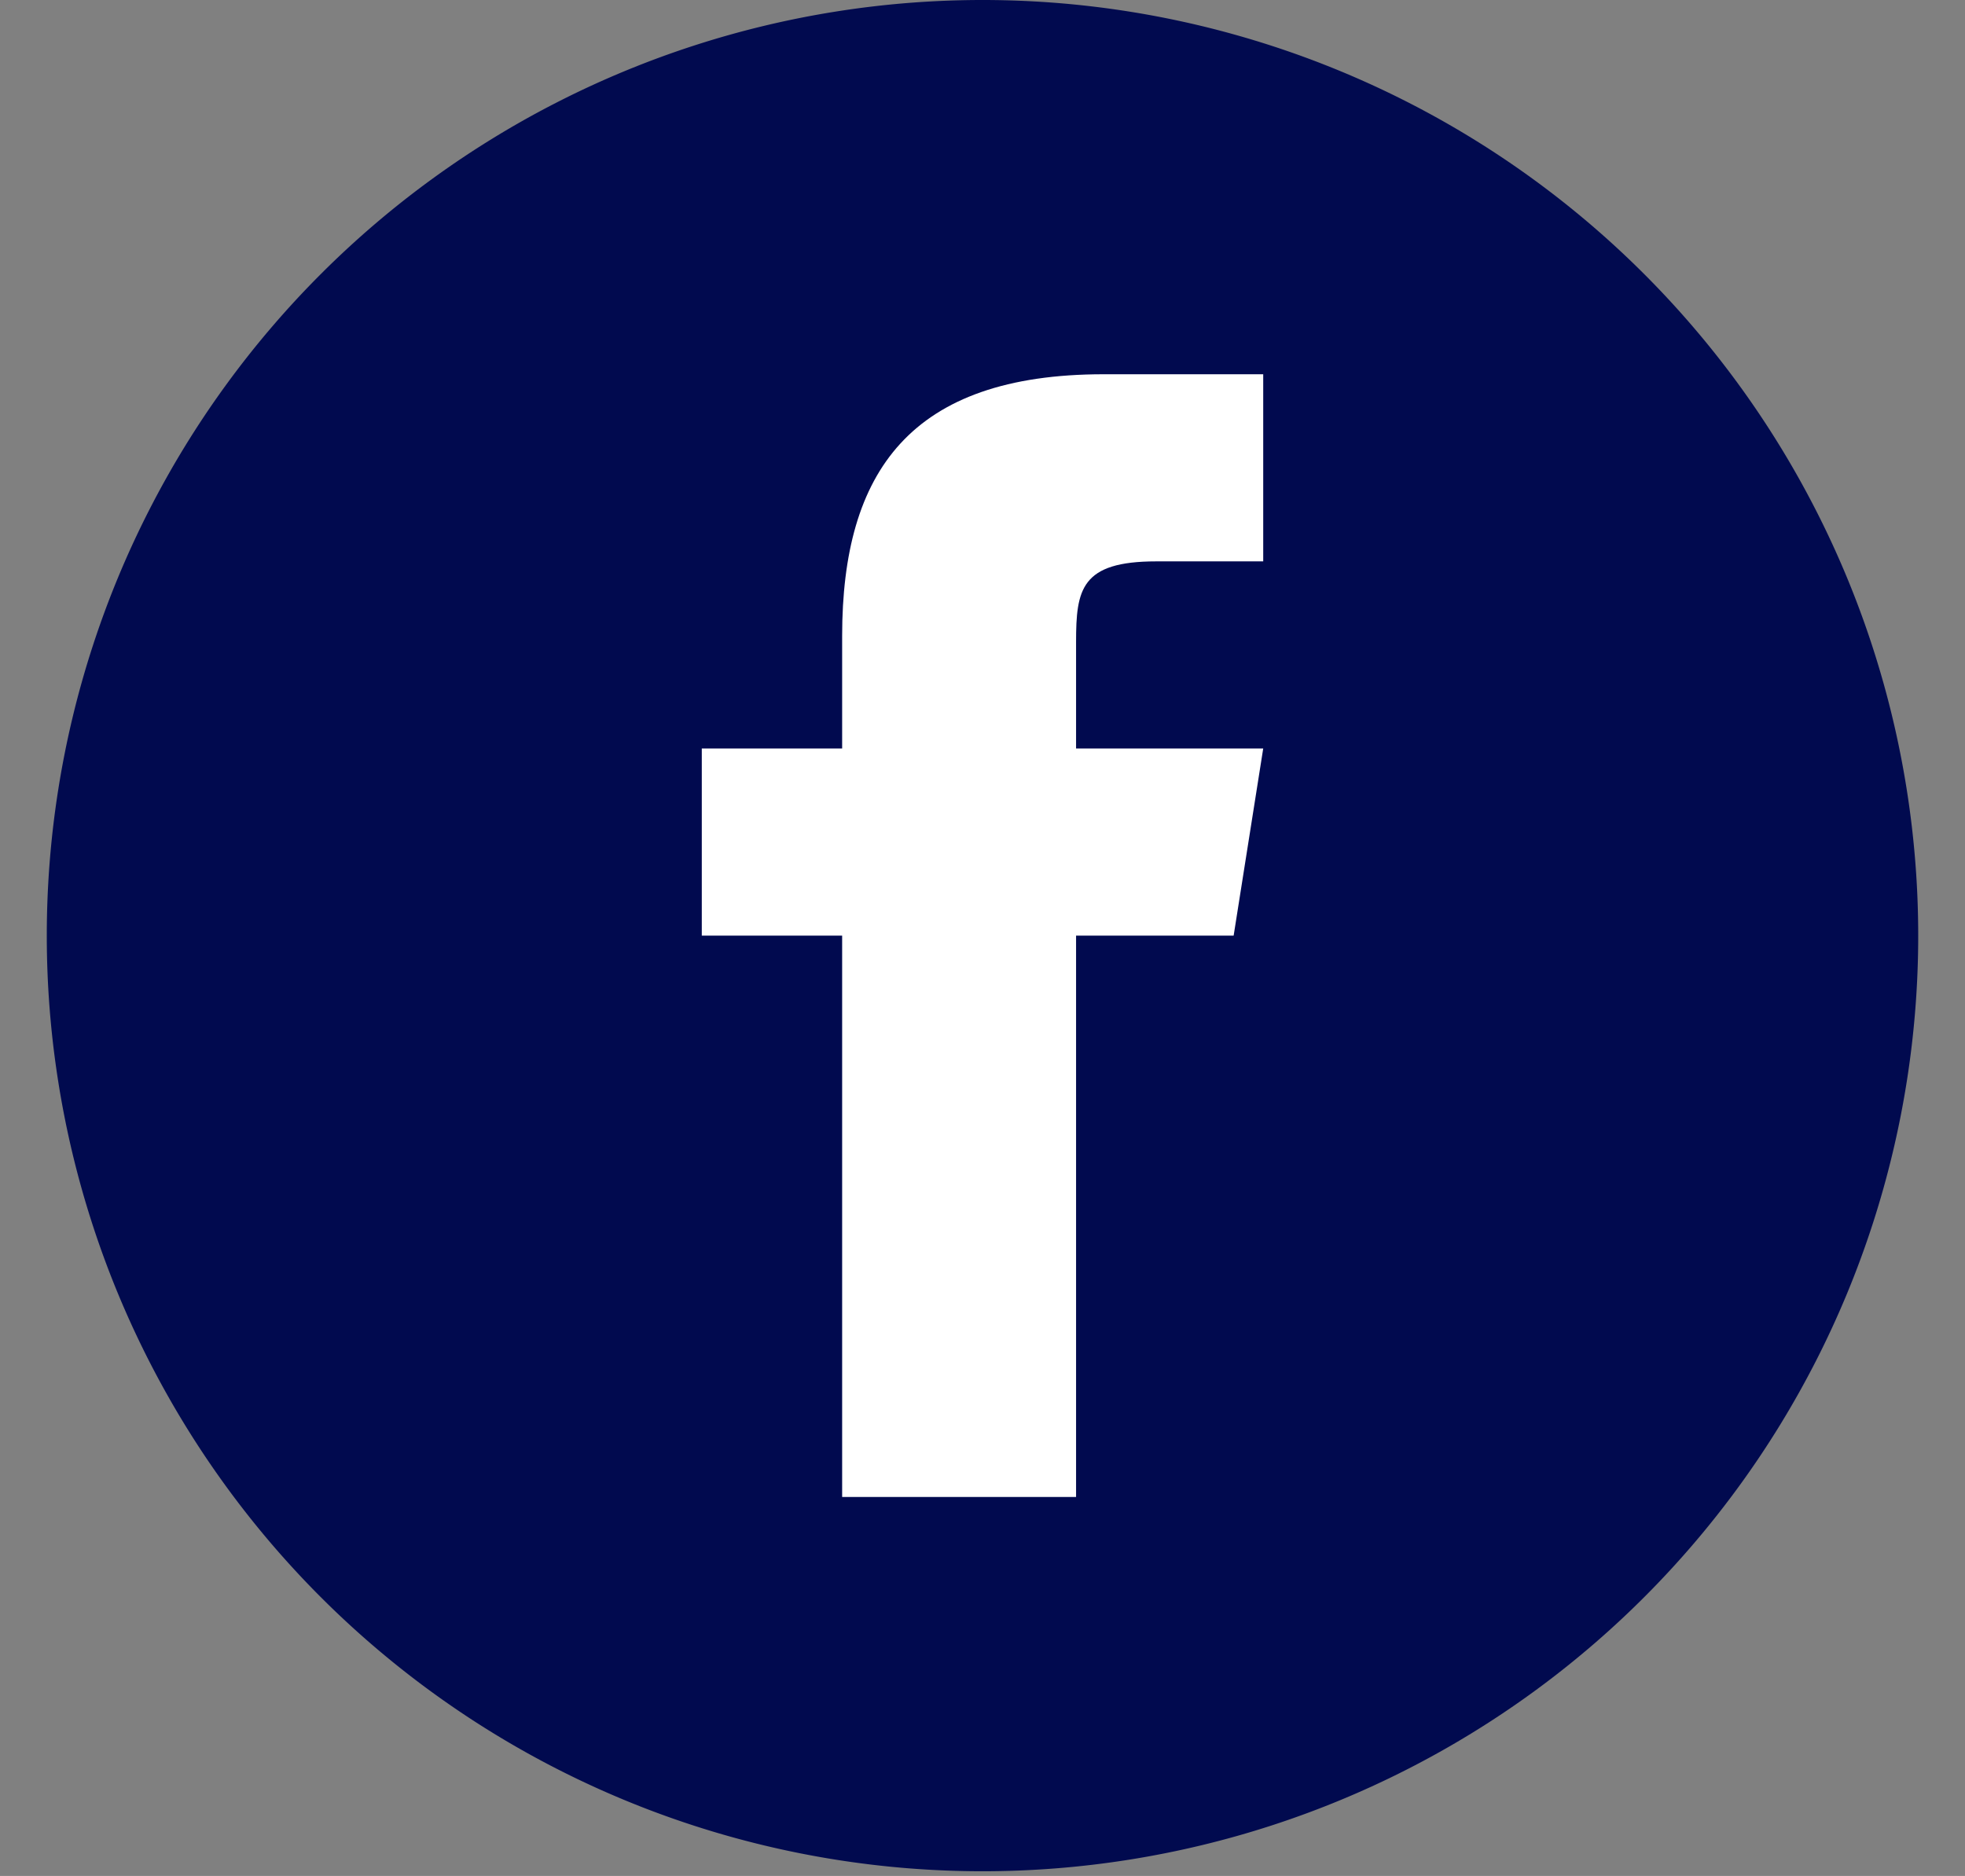
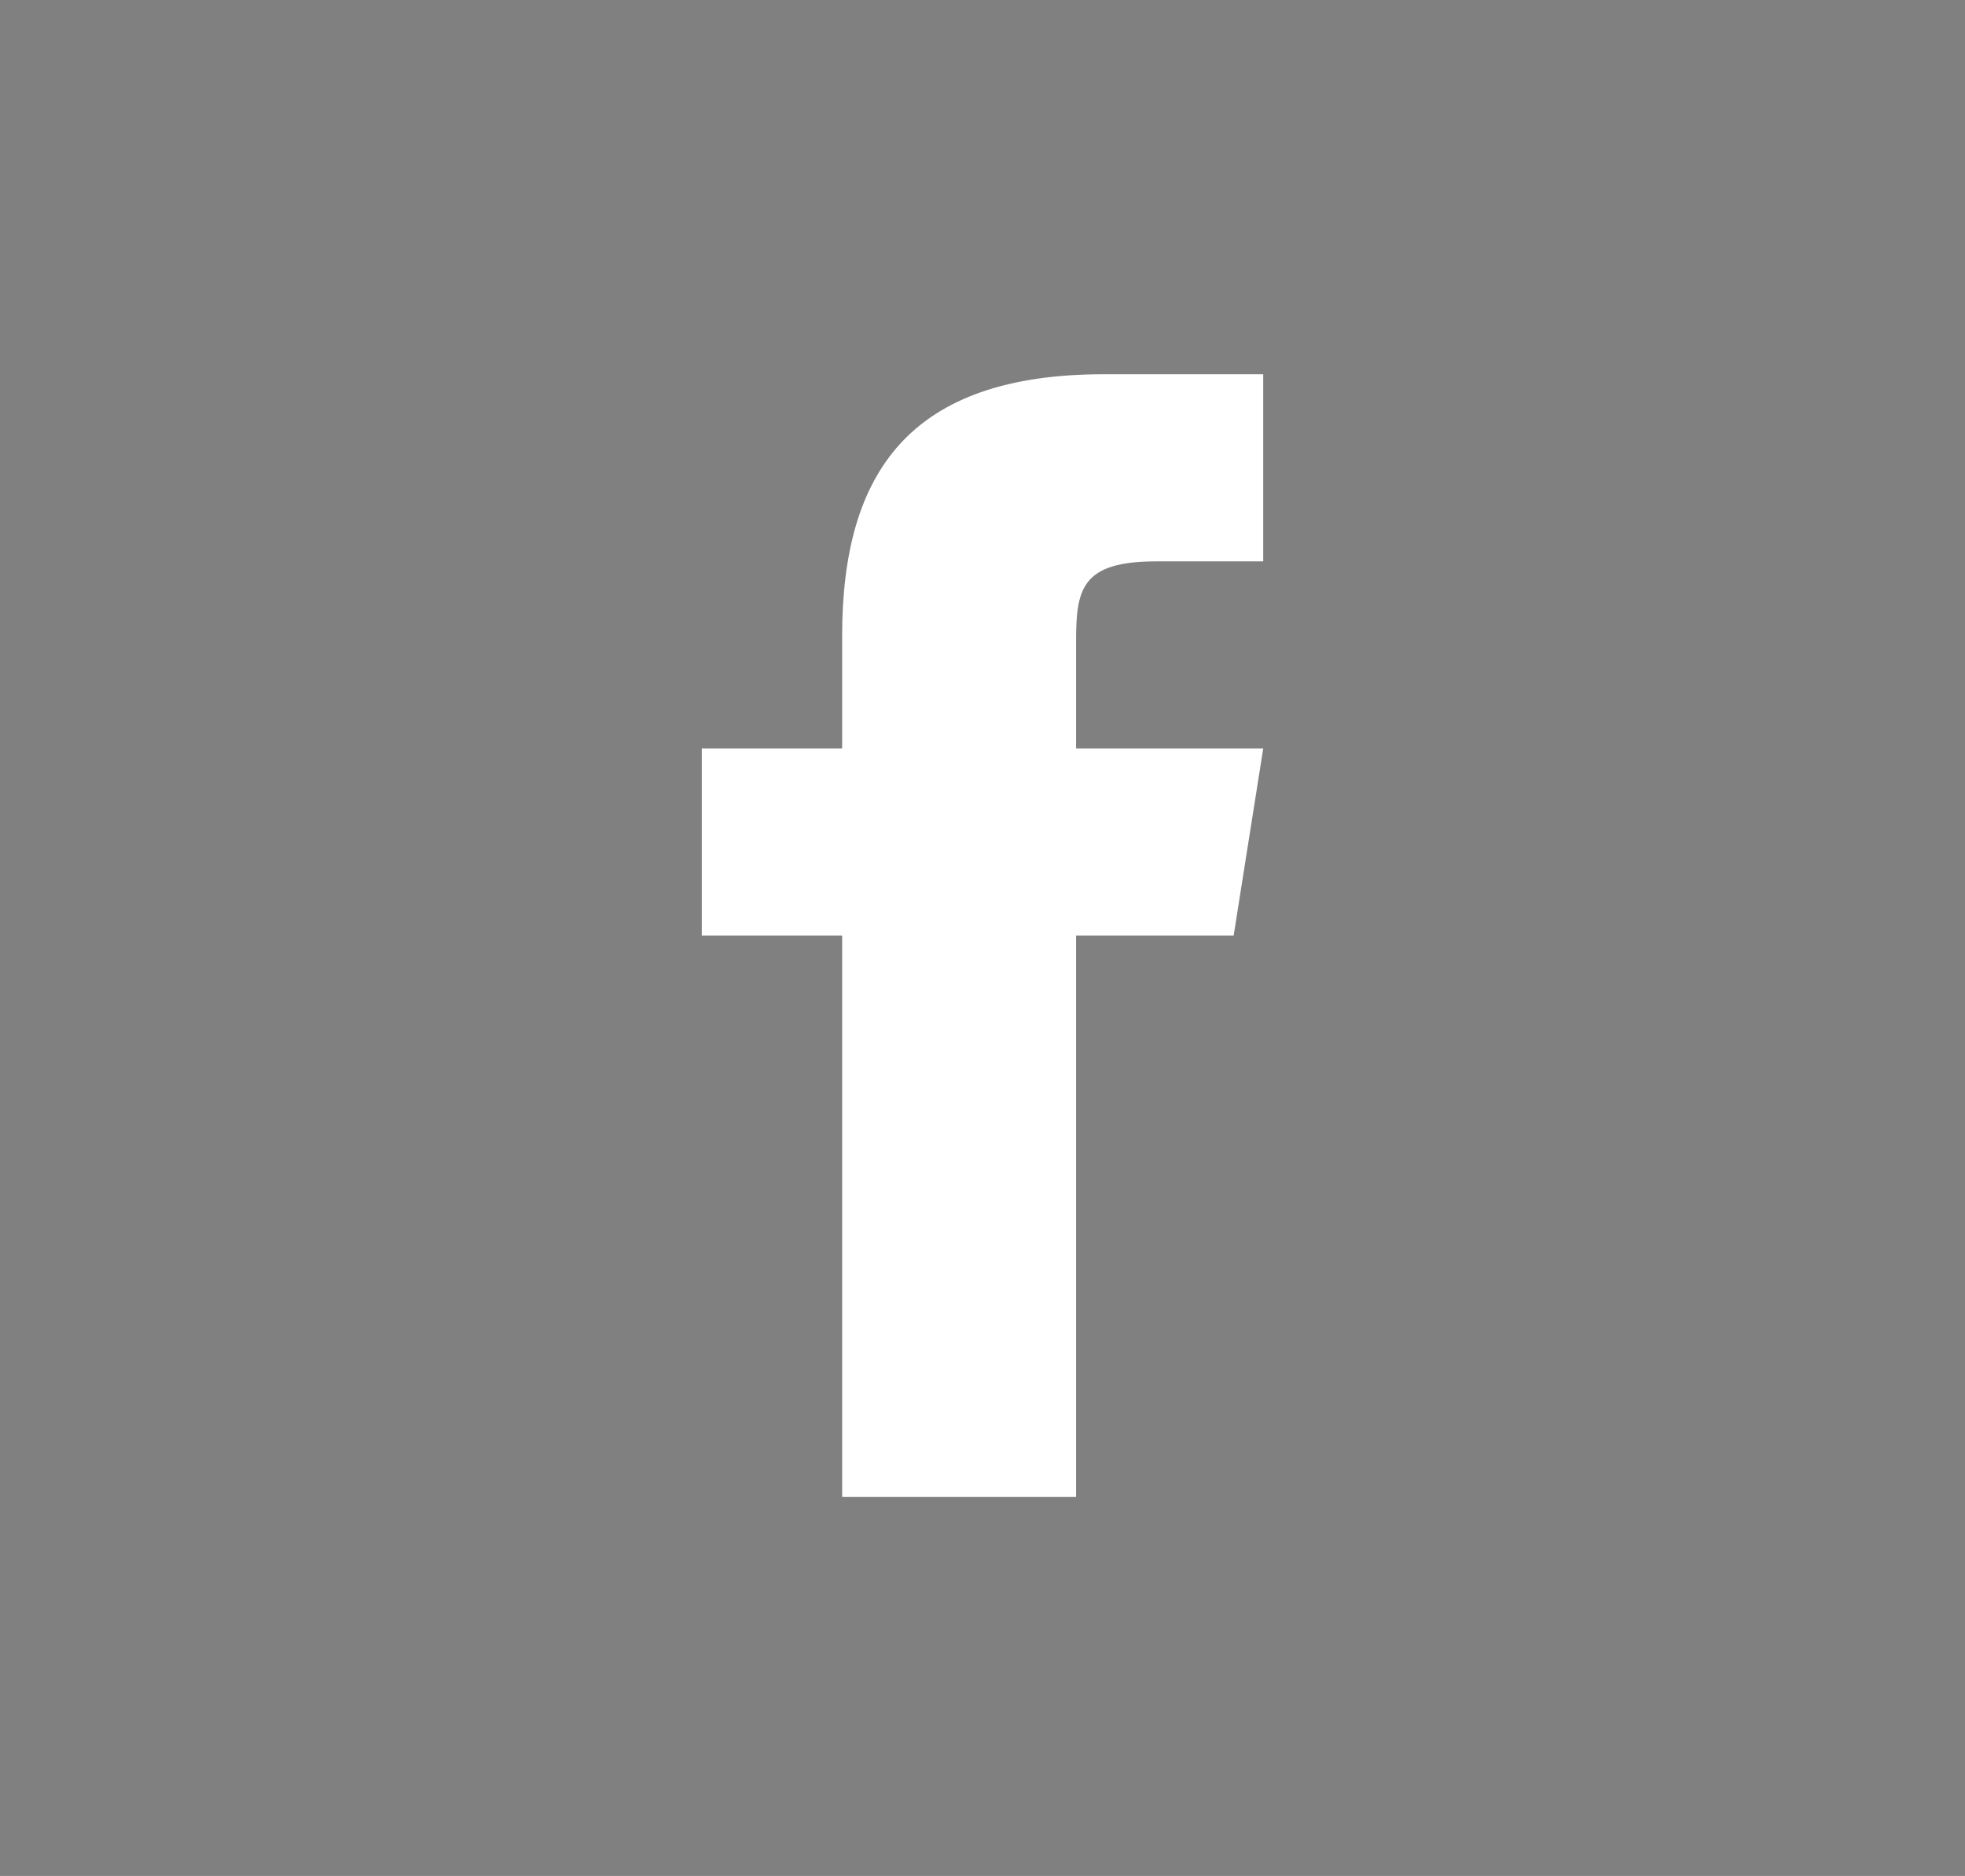
<svg xmlns="http://www.w3.org/2000/svg" fill="#000000" height="40.1" preserveAspectRatio="xMidYMid meet" version="1" viewBox="3.0 4.0 42.0 40.1" width="42" zoomAndPan="magnify">
  <rect x="3.0" y="4.0" width="42.0" height="40.1" fill="#808080" stroke="none" />
  <g id="change1_1">
-     <path d="M24 4A20 20 0 1 0 24 44A20 20 0 1 0 24 4Z" fill="#010a4f" />
-   </g>
+     </g>
  <g id="change2_1">
    <path d="M29.368,24H26v12h-5V24h-3v-4h3v-2.41c0.002-3.508,1.459-5.59,5.592-5.59H30v4h-2.287 C26.104,16,26,16.6,26,17.723V20h4L29.368,24z" fill="#ffffff" />
  </g>
</svg>